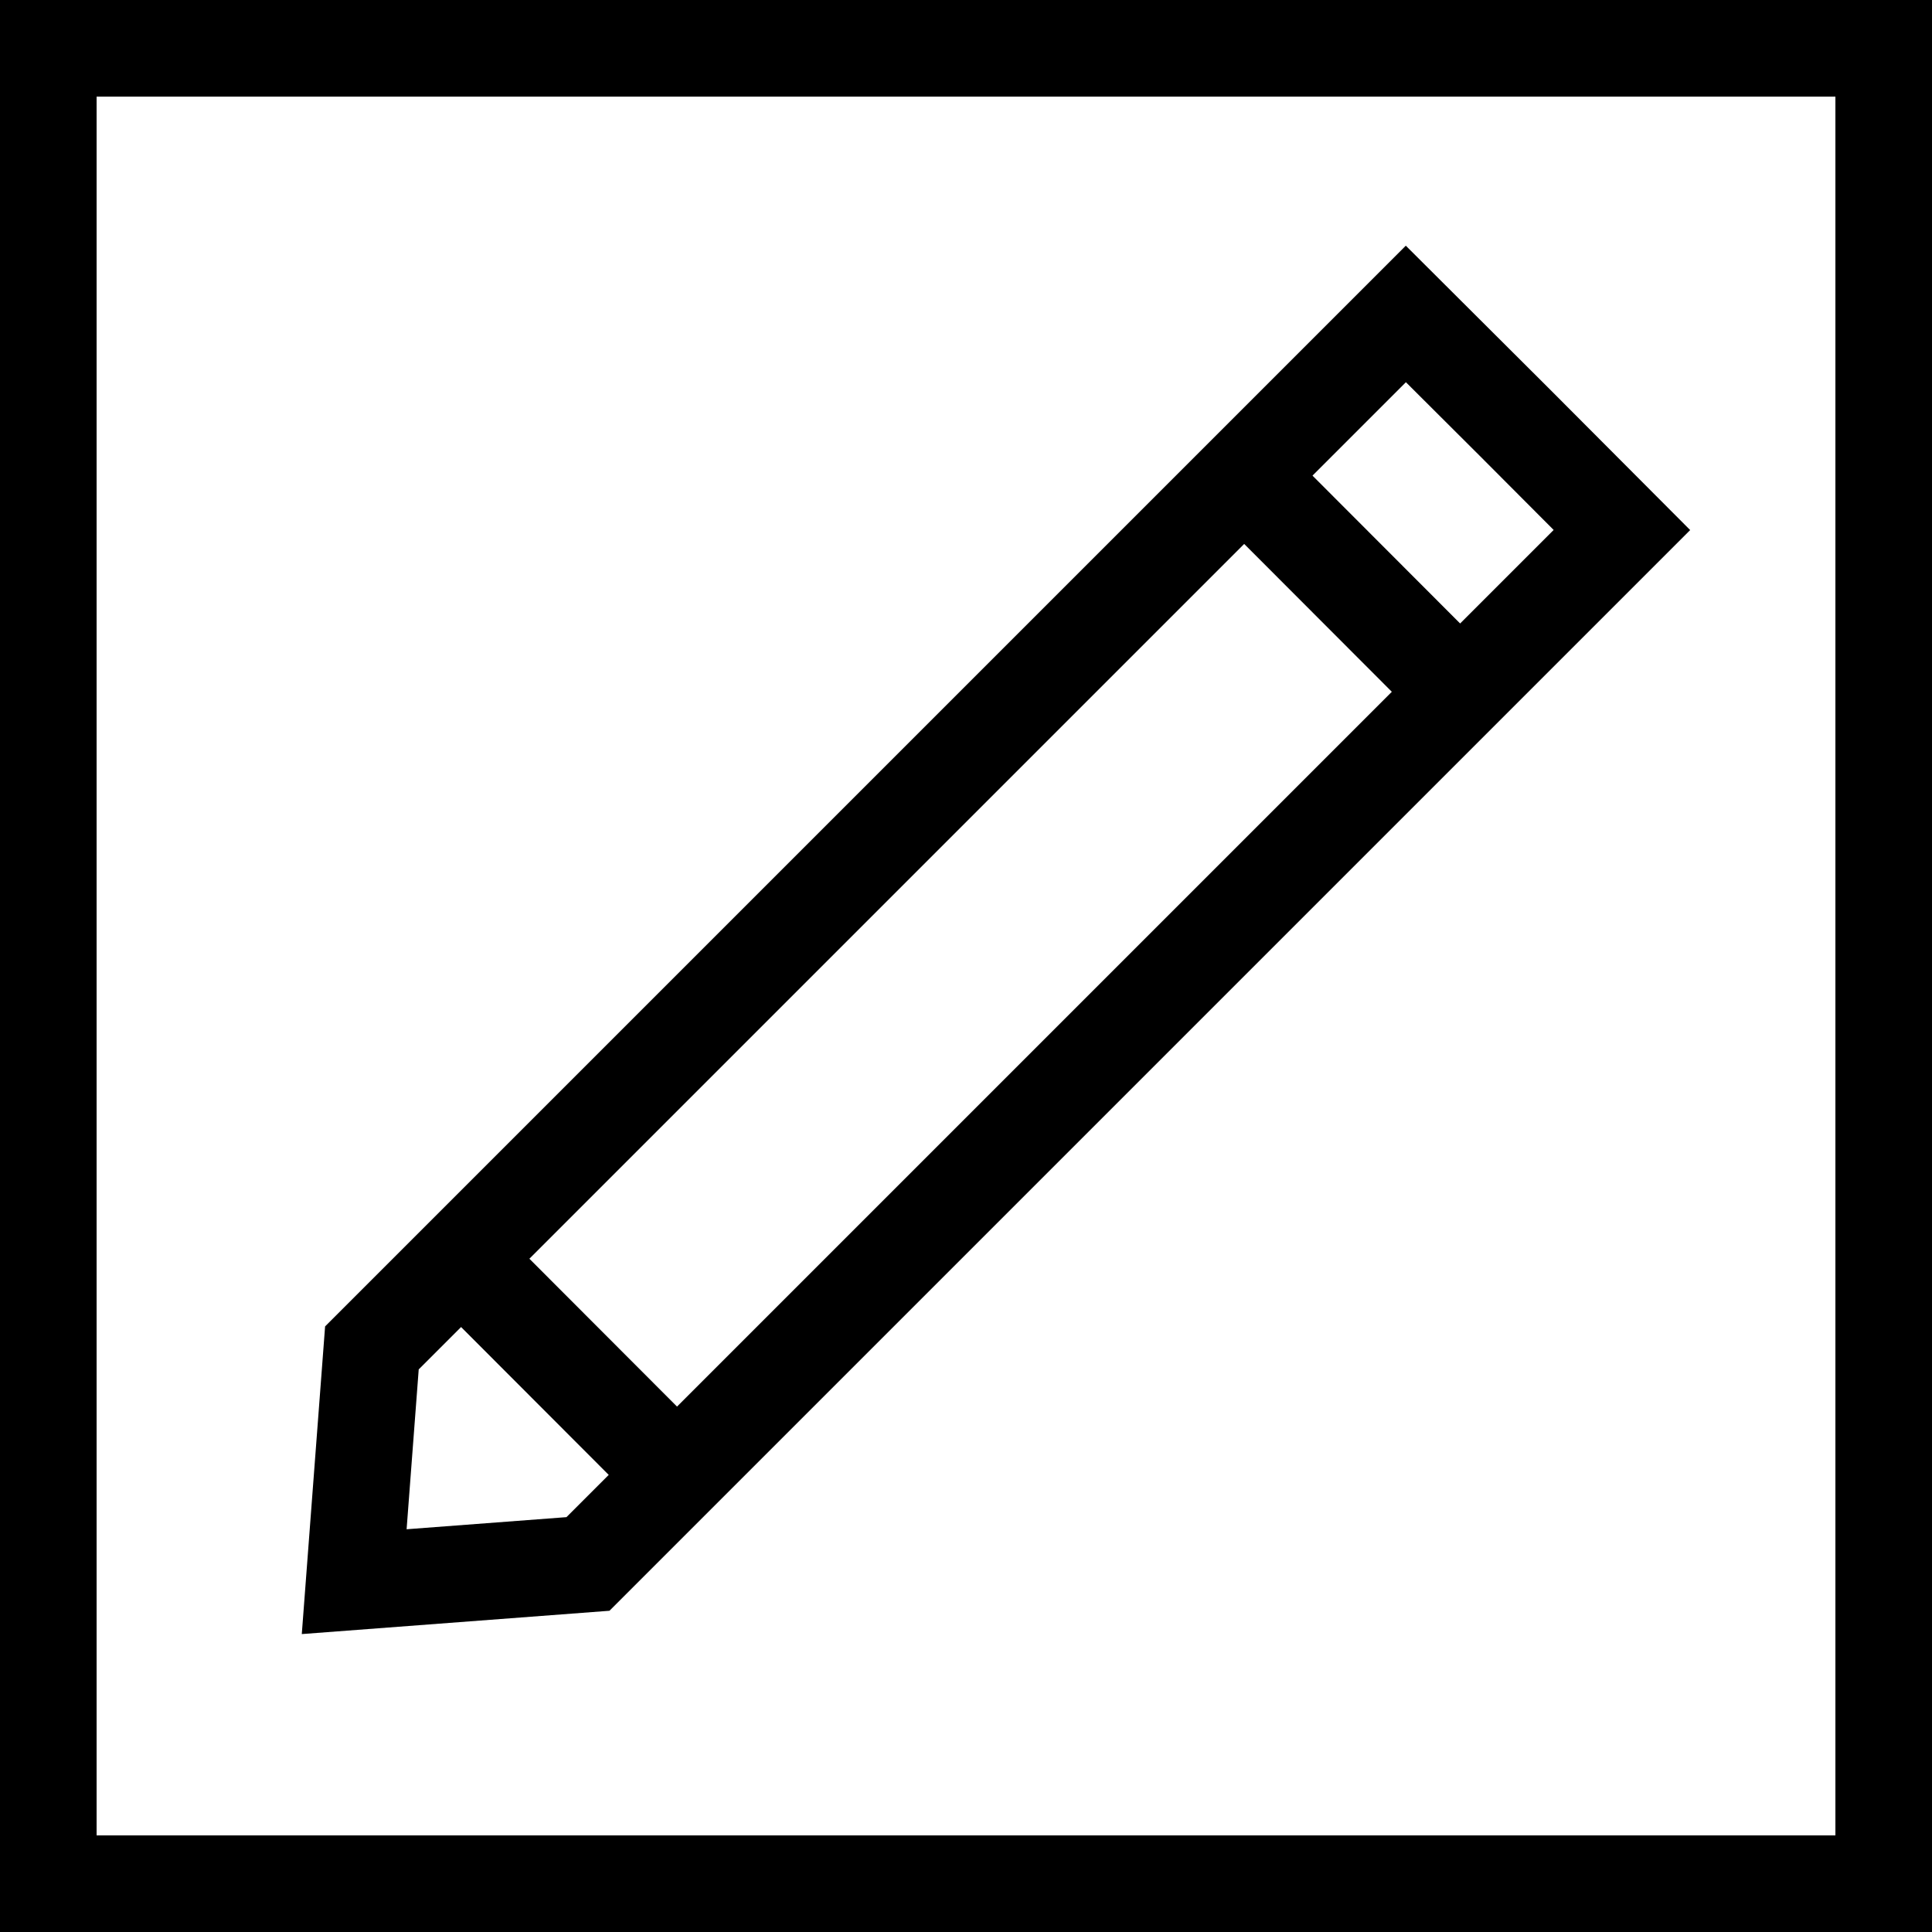
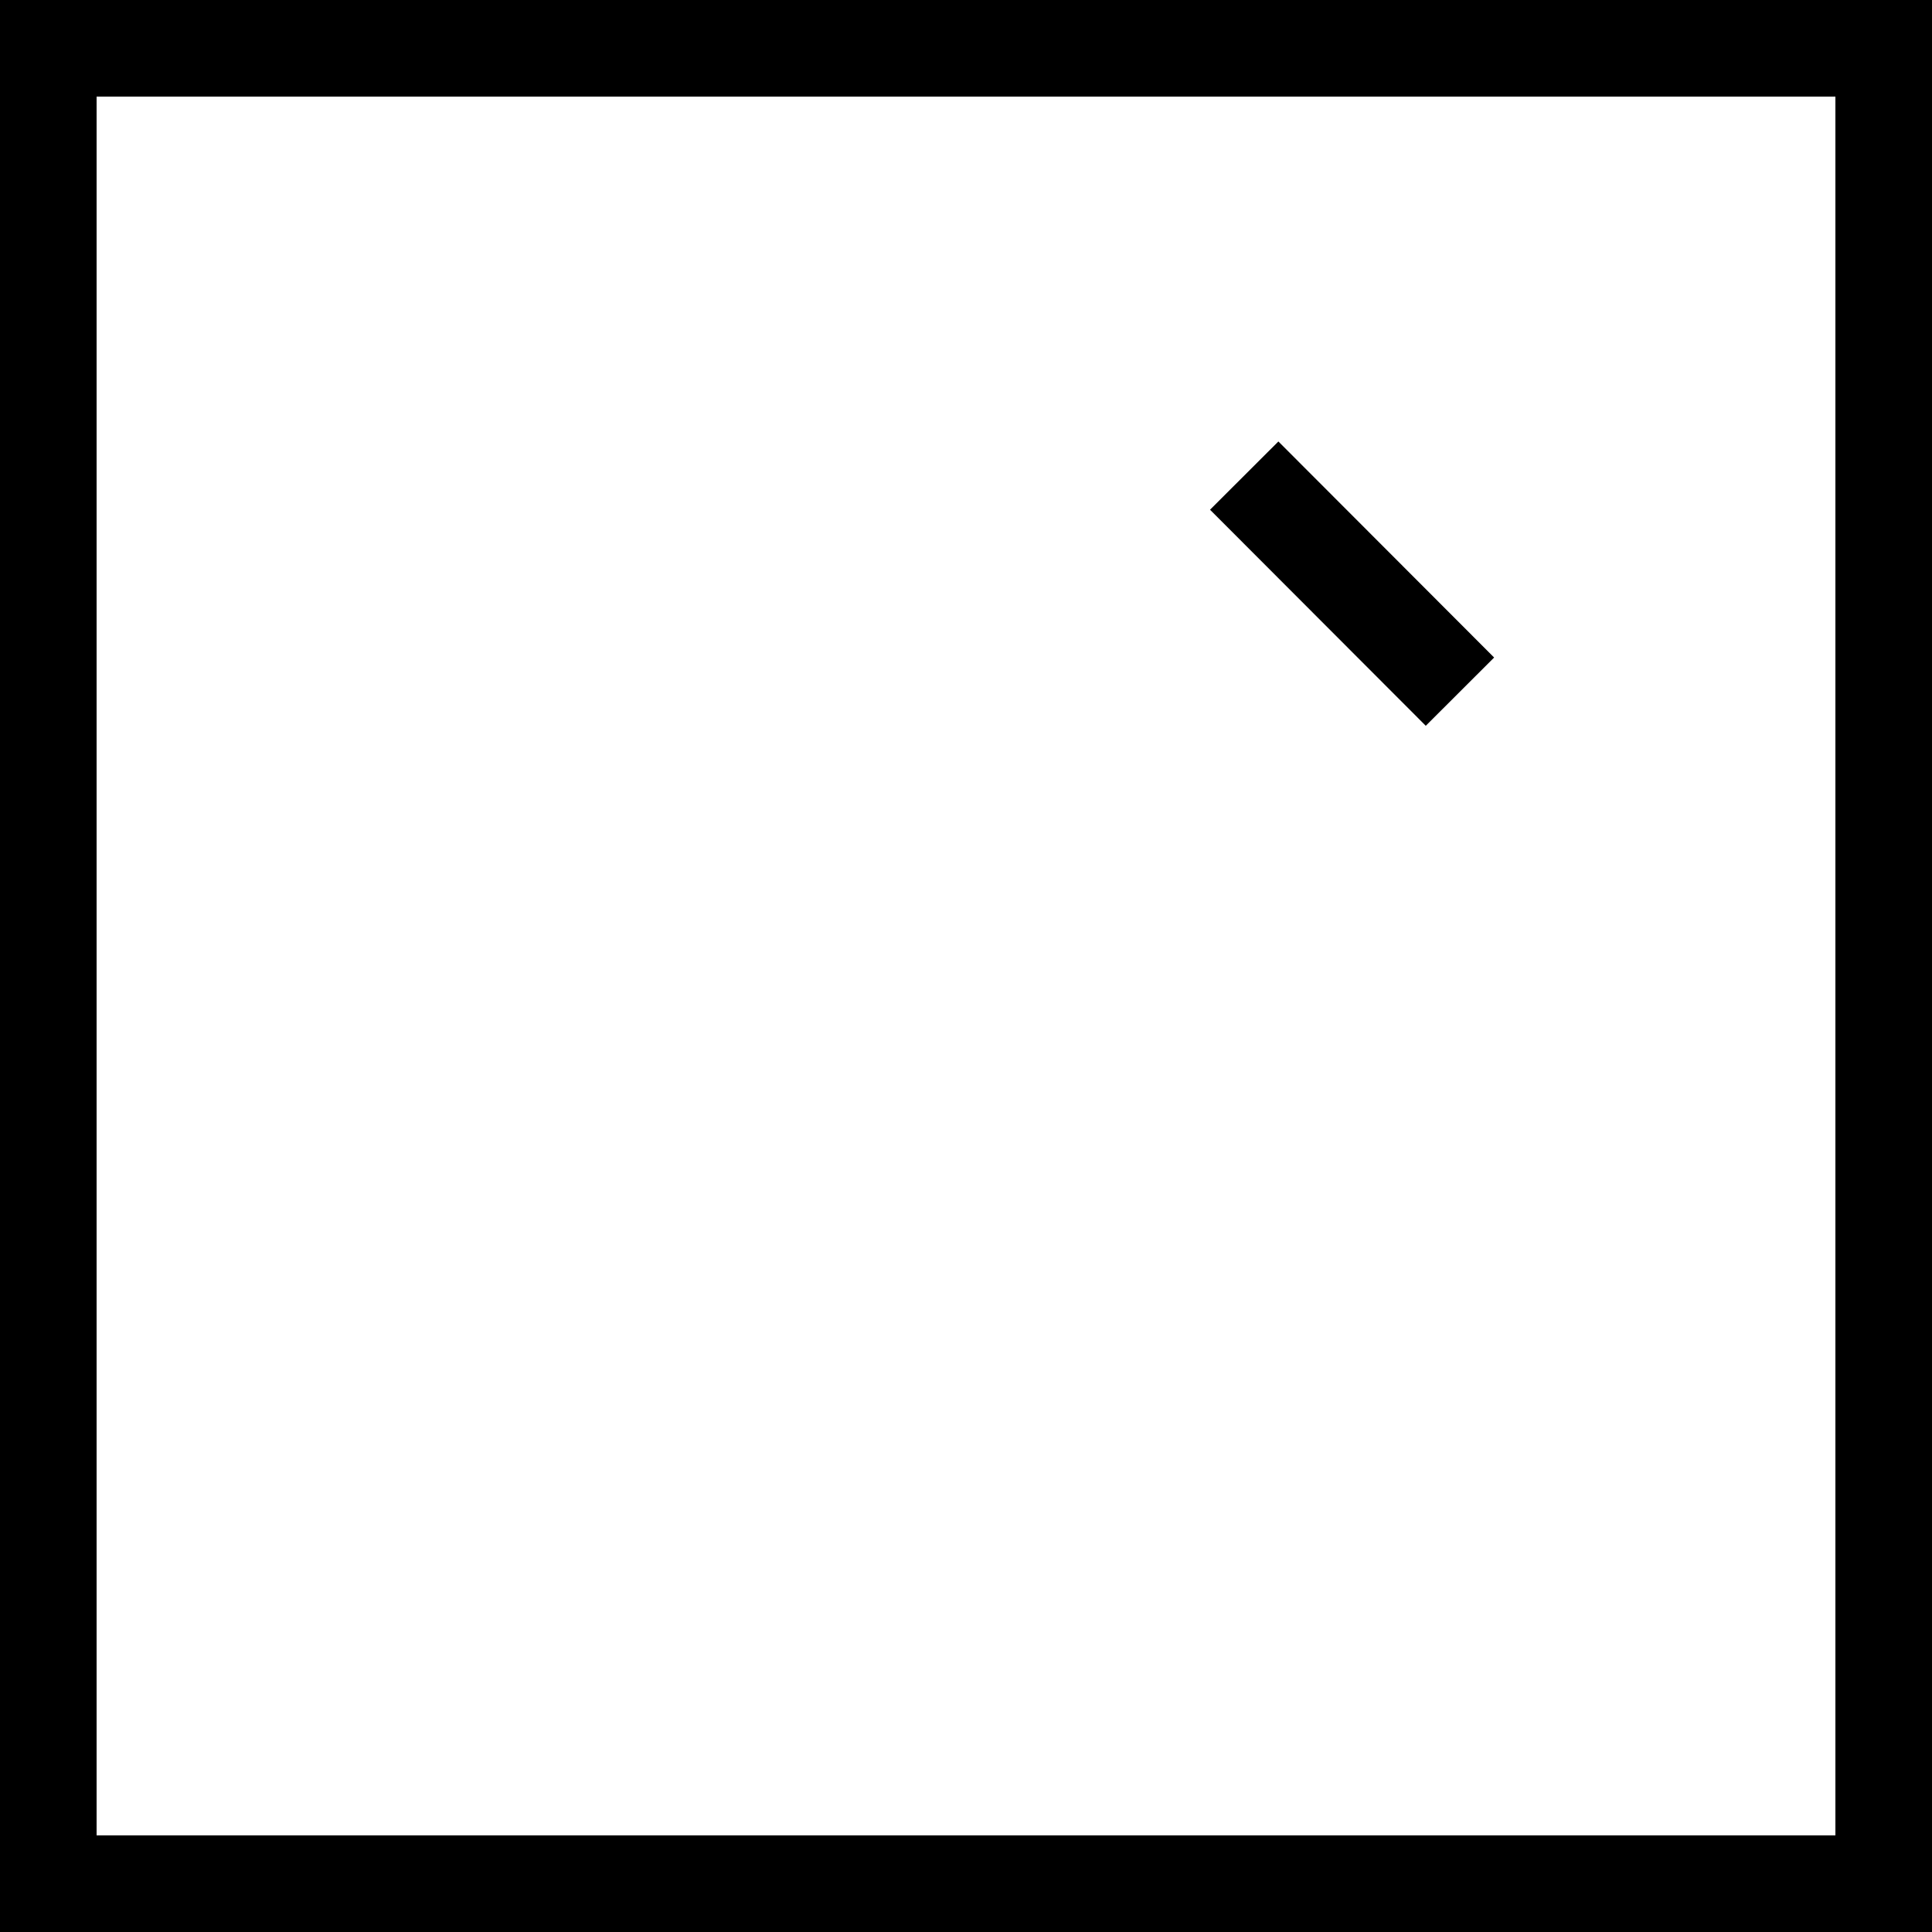
<svg xmlns="http://www.w3.org/2000/svg" id="Layer_1" viewBox="0 0 60 60">
  <defs>
    <style>.cls-1{fill:none;stroke:#000;stroke-miterlimit:10;stroke-width:3px;}</style>
  </defs>
-   <path d="M57,3V57H3V3H57Zm3-3H0V60H60V0Z" />
-   <path class="cls-1" d="M11,49.12l7.26-.55L50.37,16.46l-3.35-3.36-3.36-3.35L11.55,41.86l-.55,7.26Z" />
+   <path d="M57,3V57H3V3H57m3-3H0V60H60V0Z" />
  <path class="cls-1" d="M45.34,21.48l-6.7-6.71" />
-   <path class="cls-1" d="M21.02,45.8l-6.7-6.71" />
</svg>